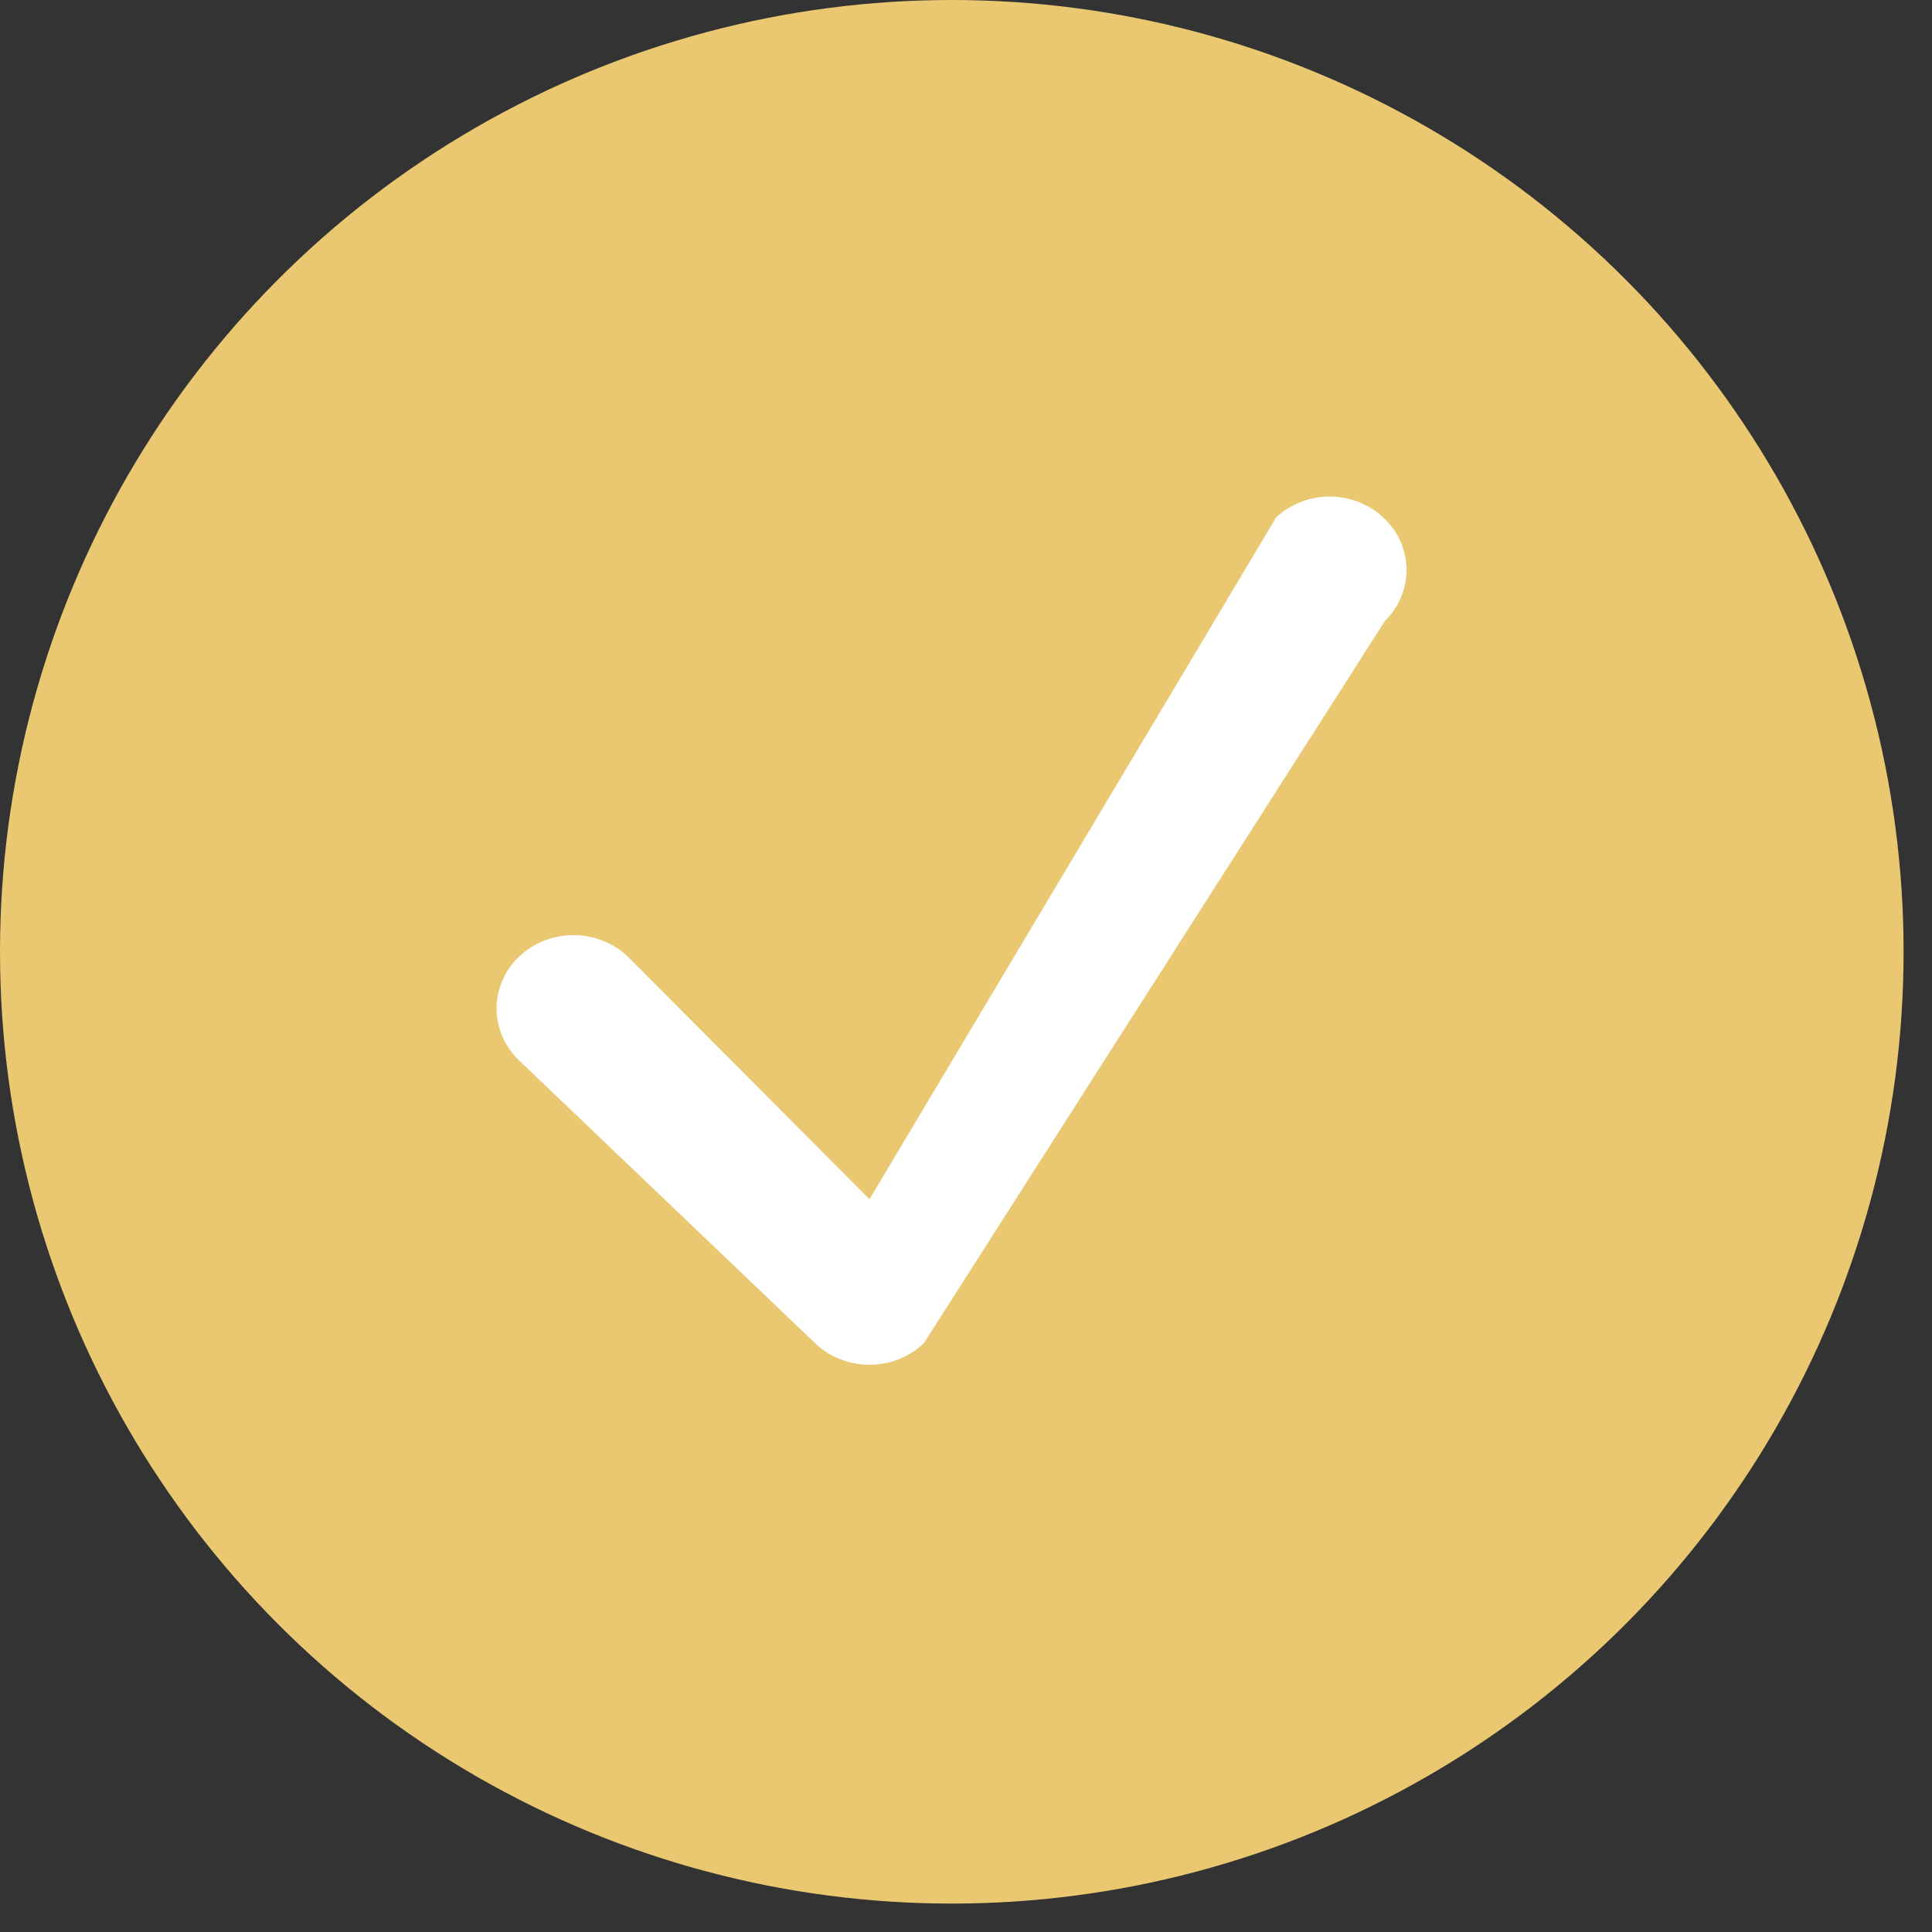
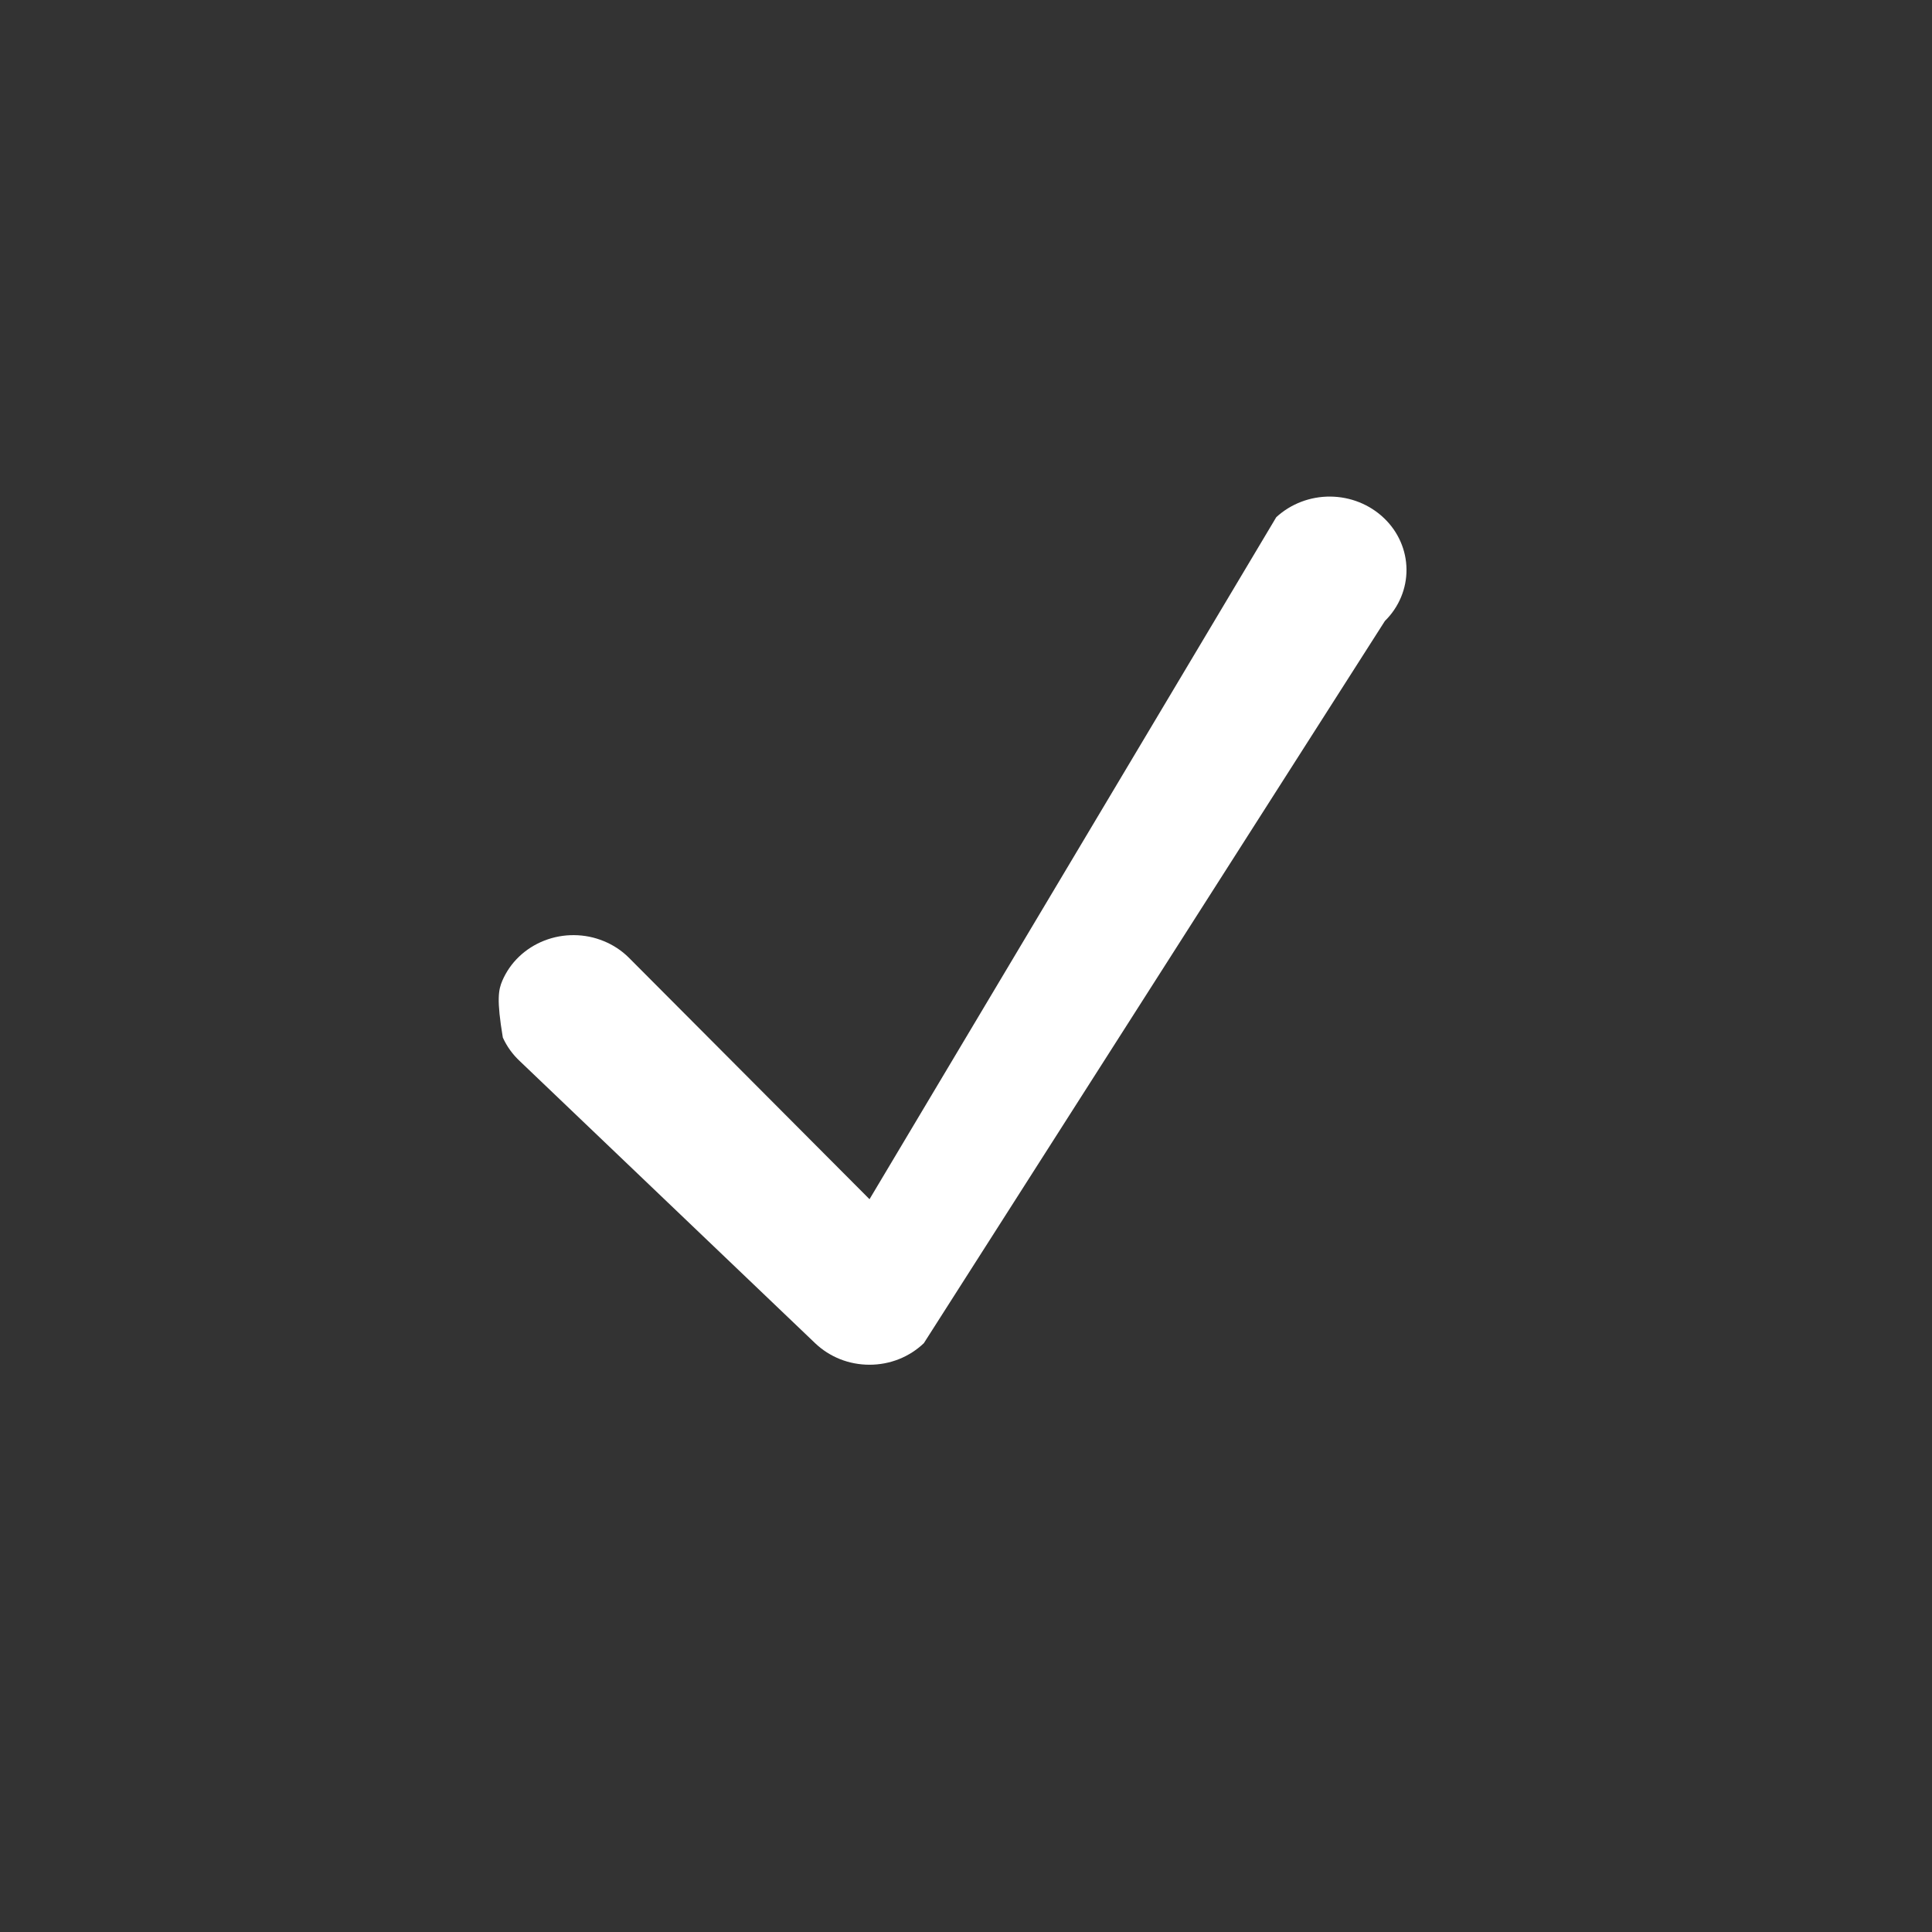
<svg xmlns="http://www.w3.org/2000/svg" width="34" height="34" viewBox="0 0 34 34" fill="none">
  <rect x="0" y="0" width="34" height="34" fill="#333333" stroke="none" />
-   <circle cx="16.75" cy="16.75" r="16.75" fill="#EAC872" />
-   <path d="M15.302 24.017C15.124 24.017 14.948 23.984 14.784 23.919C14.62 23.854 14.471 23.758 14.345 23.638L9.152 18.678C9.023 18.559 8.92 18.416 8.849 18.259C8.778 18.101 8.741 17.931 8.739 17.76C8.737 17.588 8.772 17.418 8.84 17.259C8.908 17.101 9.008 16.956 9.135 16.835C9.262 16.714 9.413 16.618 9.579 16.553C9.746 16.488 9.924 16.455 10.103 16.457C10.283 16.458 10.46 16.494 10.625 16.562C10.79 16.629 10.94 16.728 11.064 16.851L15.302 21.104L22.46 9.102C22.715 8.867 23.057 8.736 23.411 8.739C23.766 8.742 24.105 8.878 24.356 9.118C24.607 9.357 24.749 9.681 24.752 10.02C24.755 10.358 24.619 10.685 24.372 10.928L16.258 23.638C16.132 23.758 15.983 23.854 15.819 23.919C15.655 23.984 15.479 24.017 15.302 24.017Z" fill="white" />
+   <path d="M15.302 24.017C15.124 24.017 14.948 23.984 14.784 23.919C14.62 23.854 14.471 23.758 14.345 23.638L9.152 18.678C9.023 18.559 8.92 18.416 8.849 18.259C8.737 17.588 8.772 17.418 8.84 17.259C8.908 17.101 9.008 16.956 9.135 16.835C9.262 16.714 9.413 16.618 9.579 16.553C9.746 16.488 9.924 16.455 10.103 16.457C10.283 16.458 10.46 16.494 10.625 16.562C10.79 16.629 10.94 16.728 11.064 16.851L15.302 21.104L22.46 9.102C22.715 8.867 23.057 8.736 23.411 8.739C23.766 8.742 24.105 8.878 24.356 9.118C24.607 9.357 24.749 9.681 24.752 10.02C24.755 10.358 24.619 10.685 24.372 10.928L16.258 23.638C16.132 23.758 15.983 23.854 15.819 23.919C15.655 23.984 15.479 24.017 15.302 24.017Z" fill="white" />
</svg>